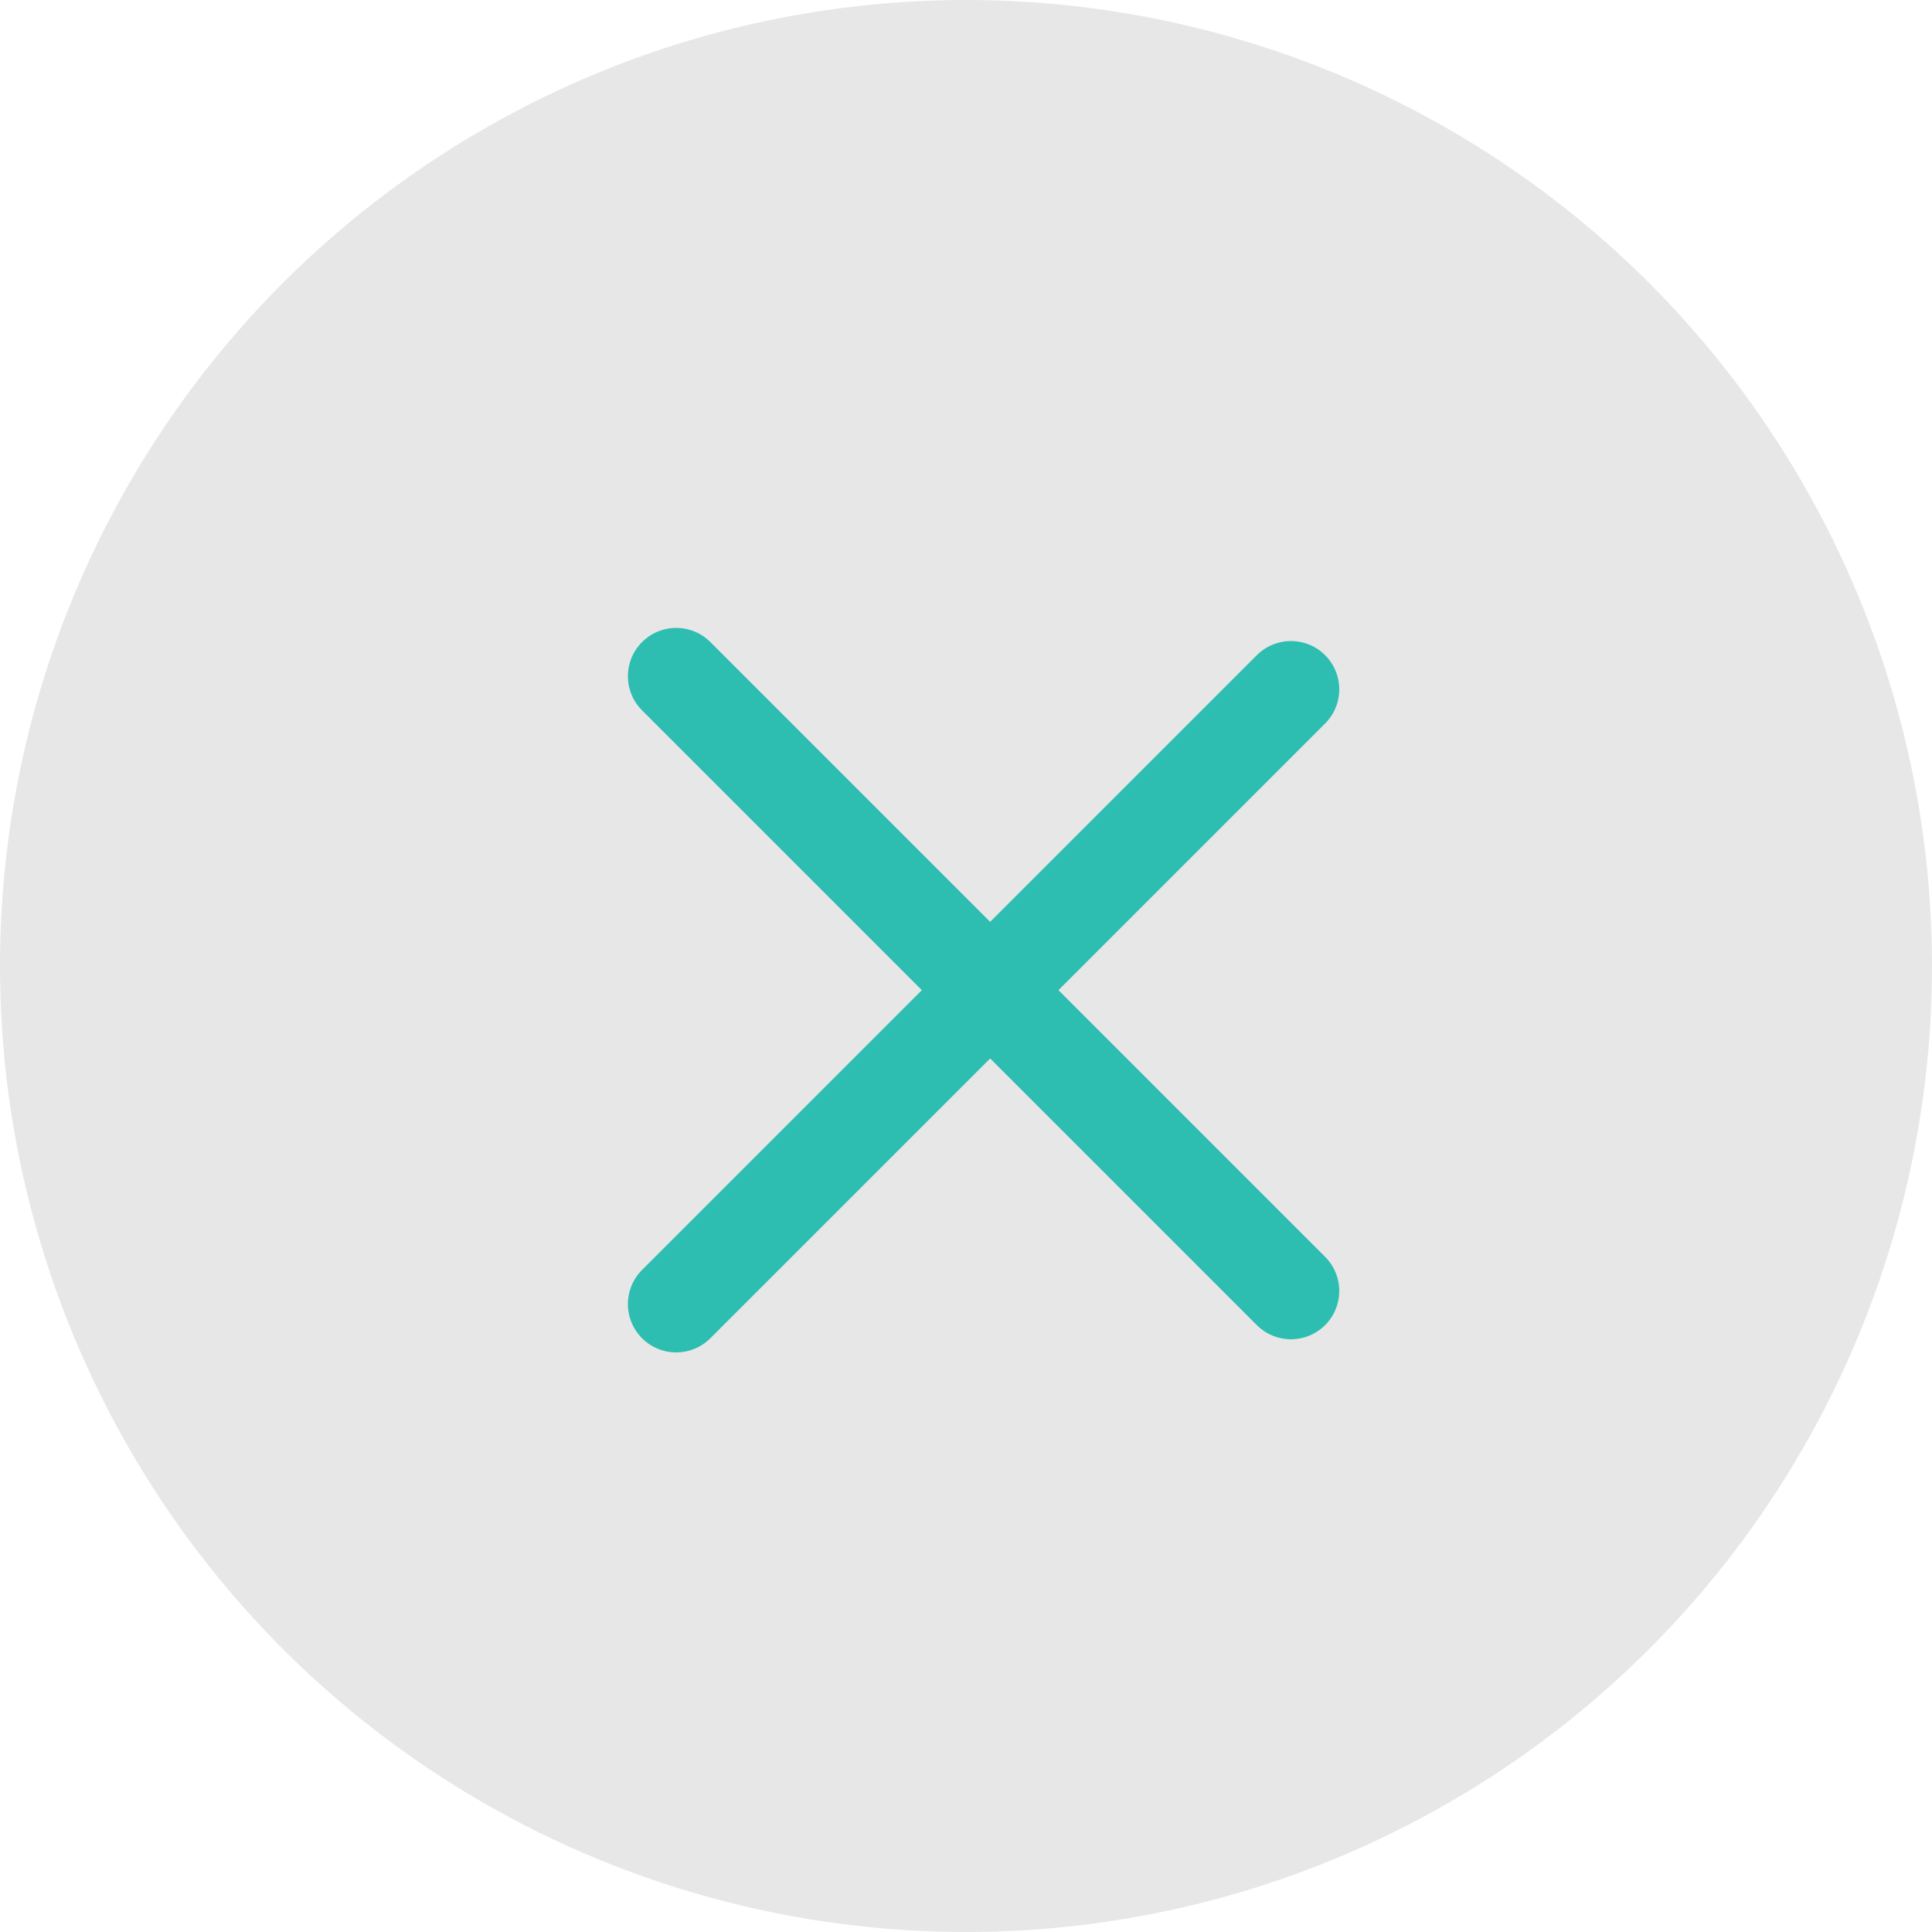
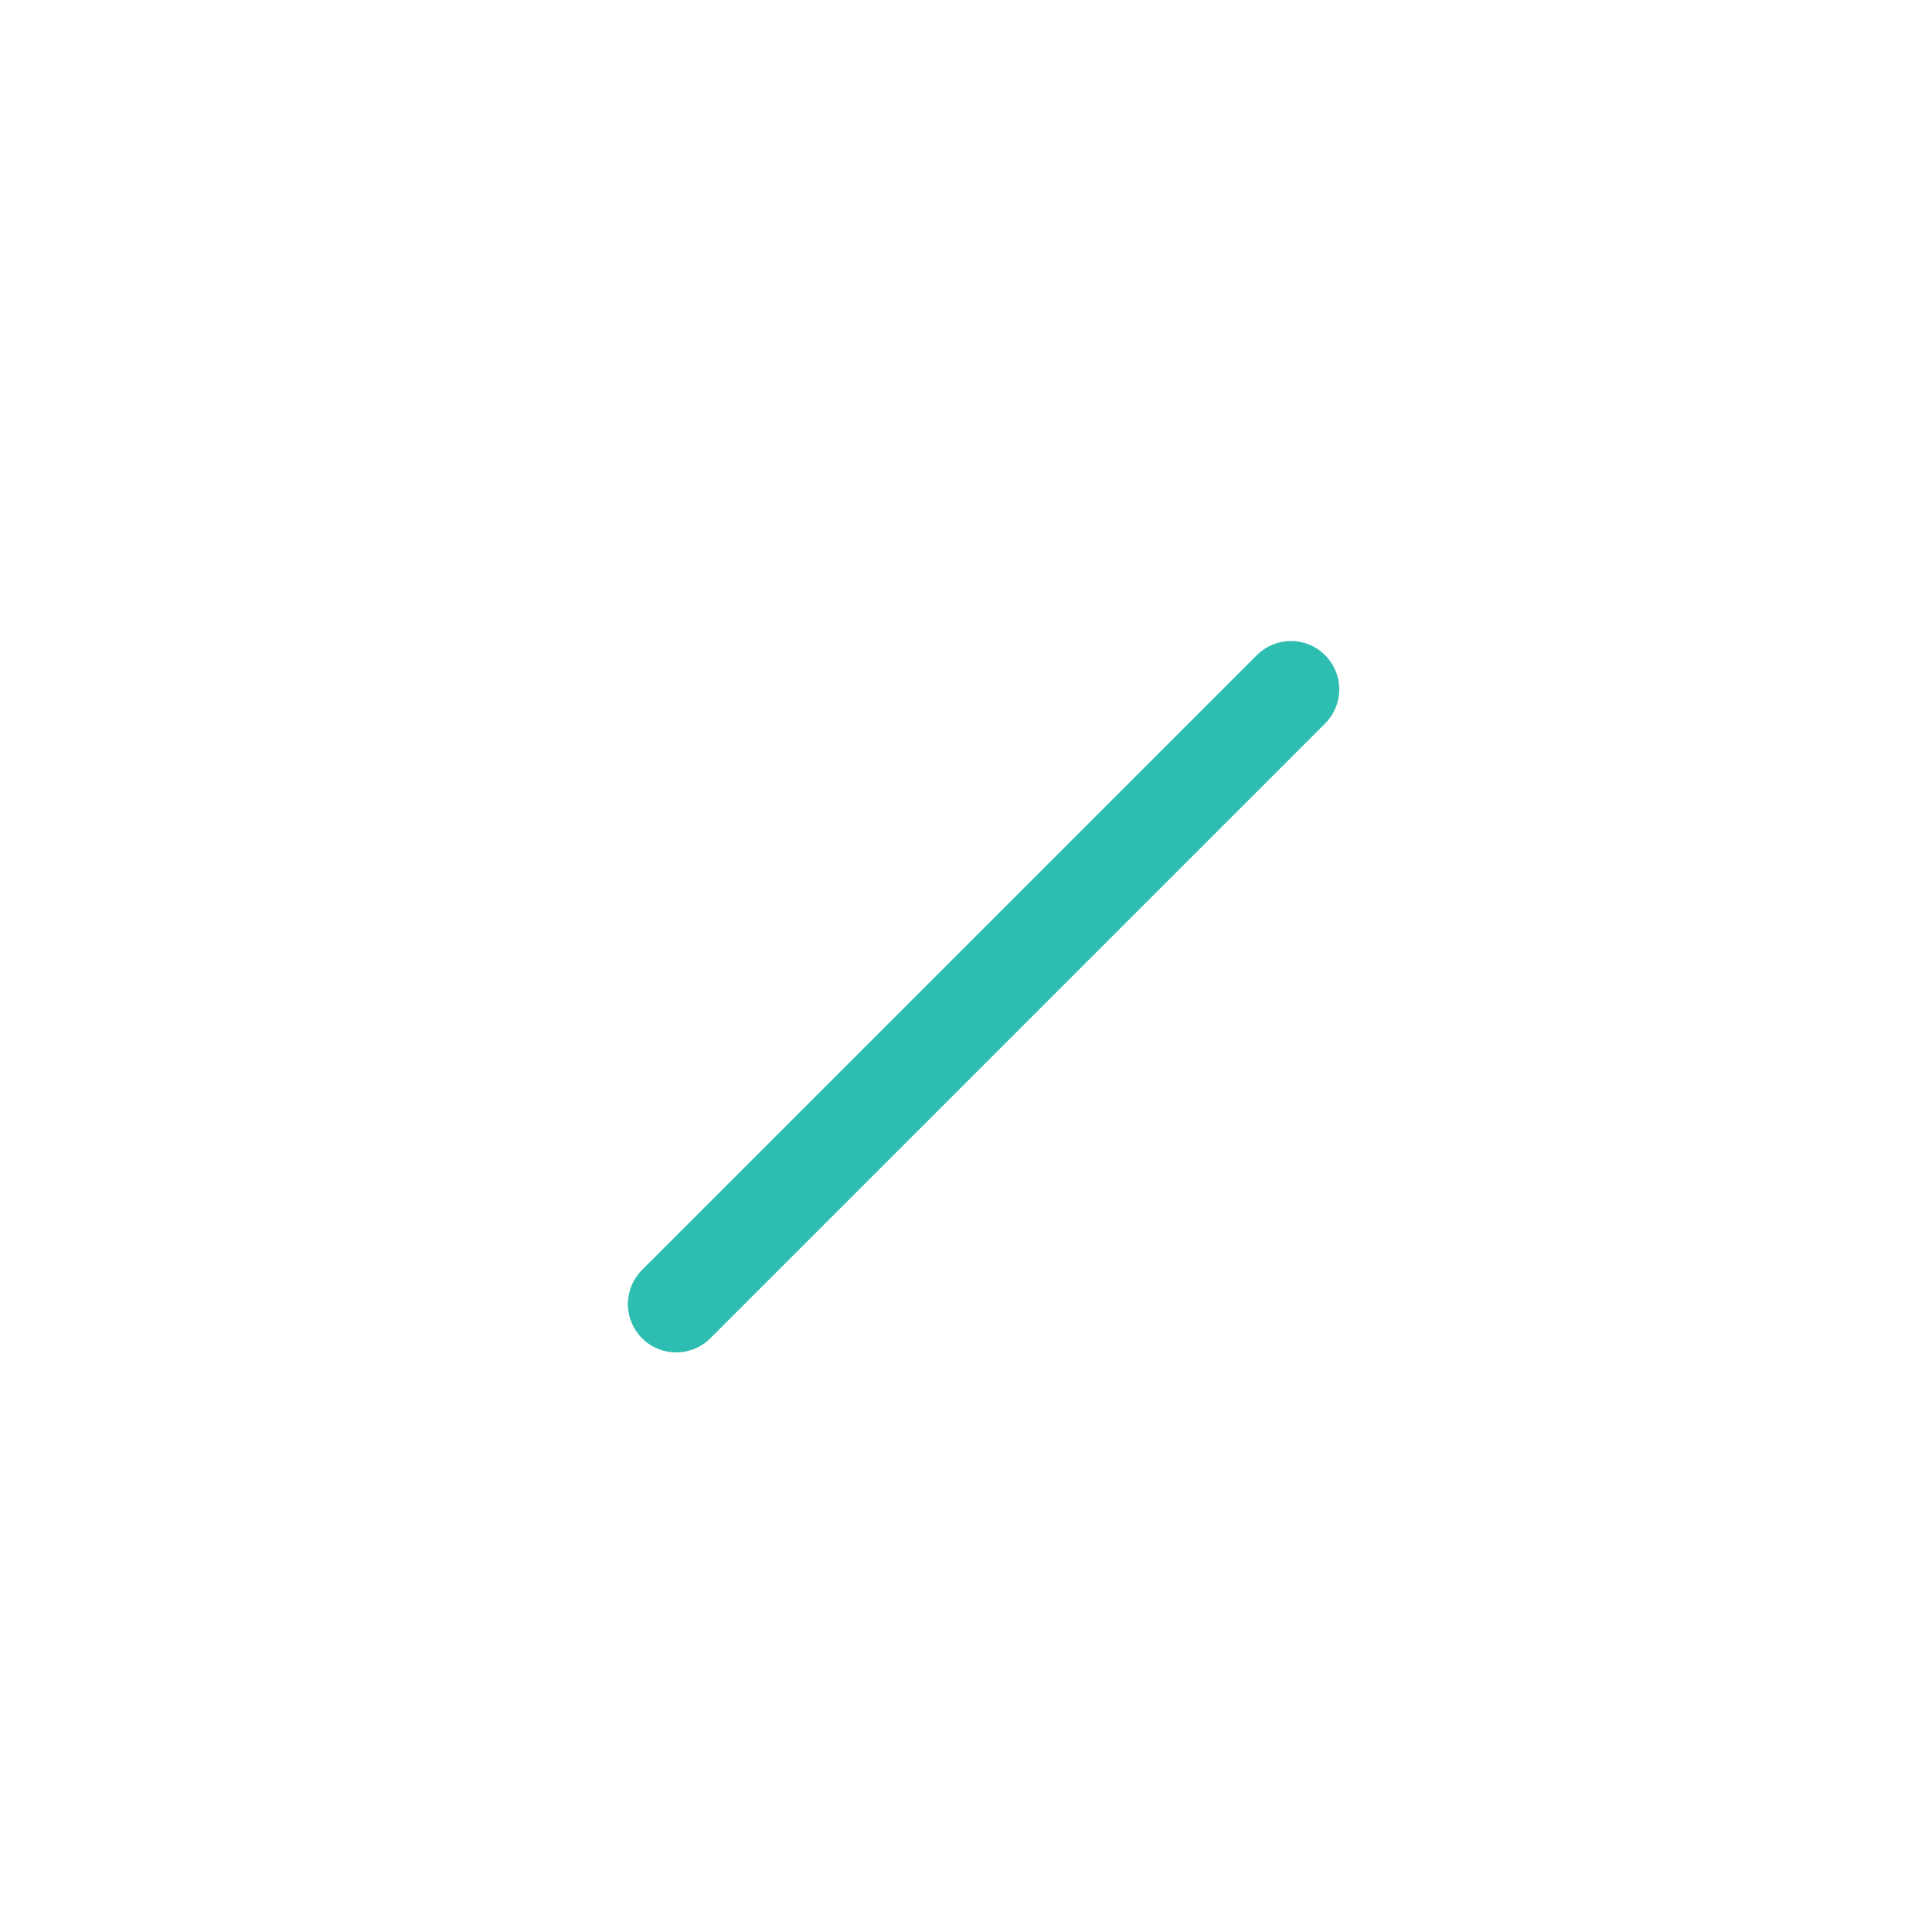
<svg xmlns="http://www.w3.org/2000/svg" width="40" height="40" viewBox="0 0 40 40" fill="none">
-   <circle cx="20" cy="20" r="20" fill="#E7E7E7" />
-   <path d="M14 14L26.728 26.728" stroke="#2DBEB1" stroke-width="2" stroke-linecap="round" />
  <path d="M14 27L26.728 14.272" stroke="#2DBEB1" stroke-width="2" stroke-linecap="round" />
</svg>